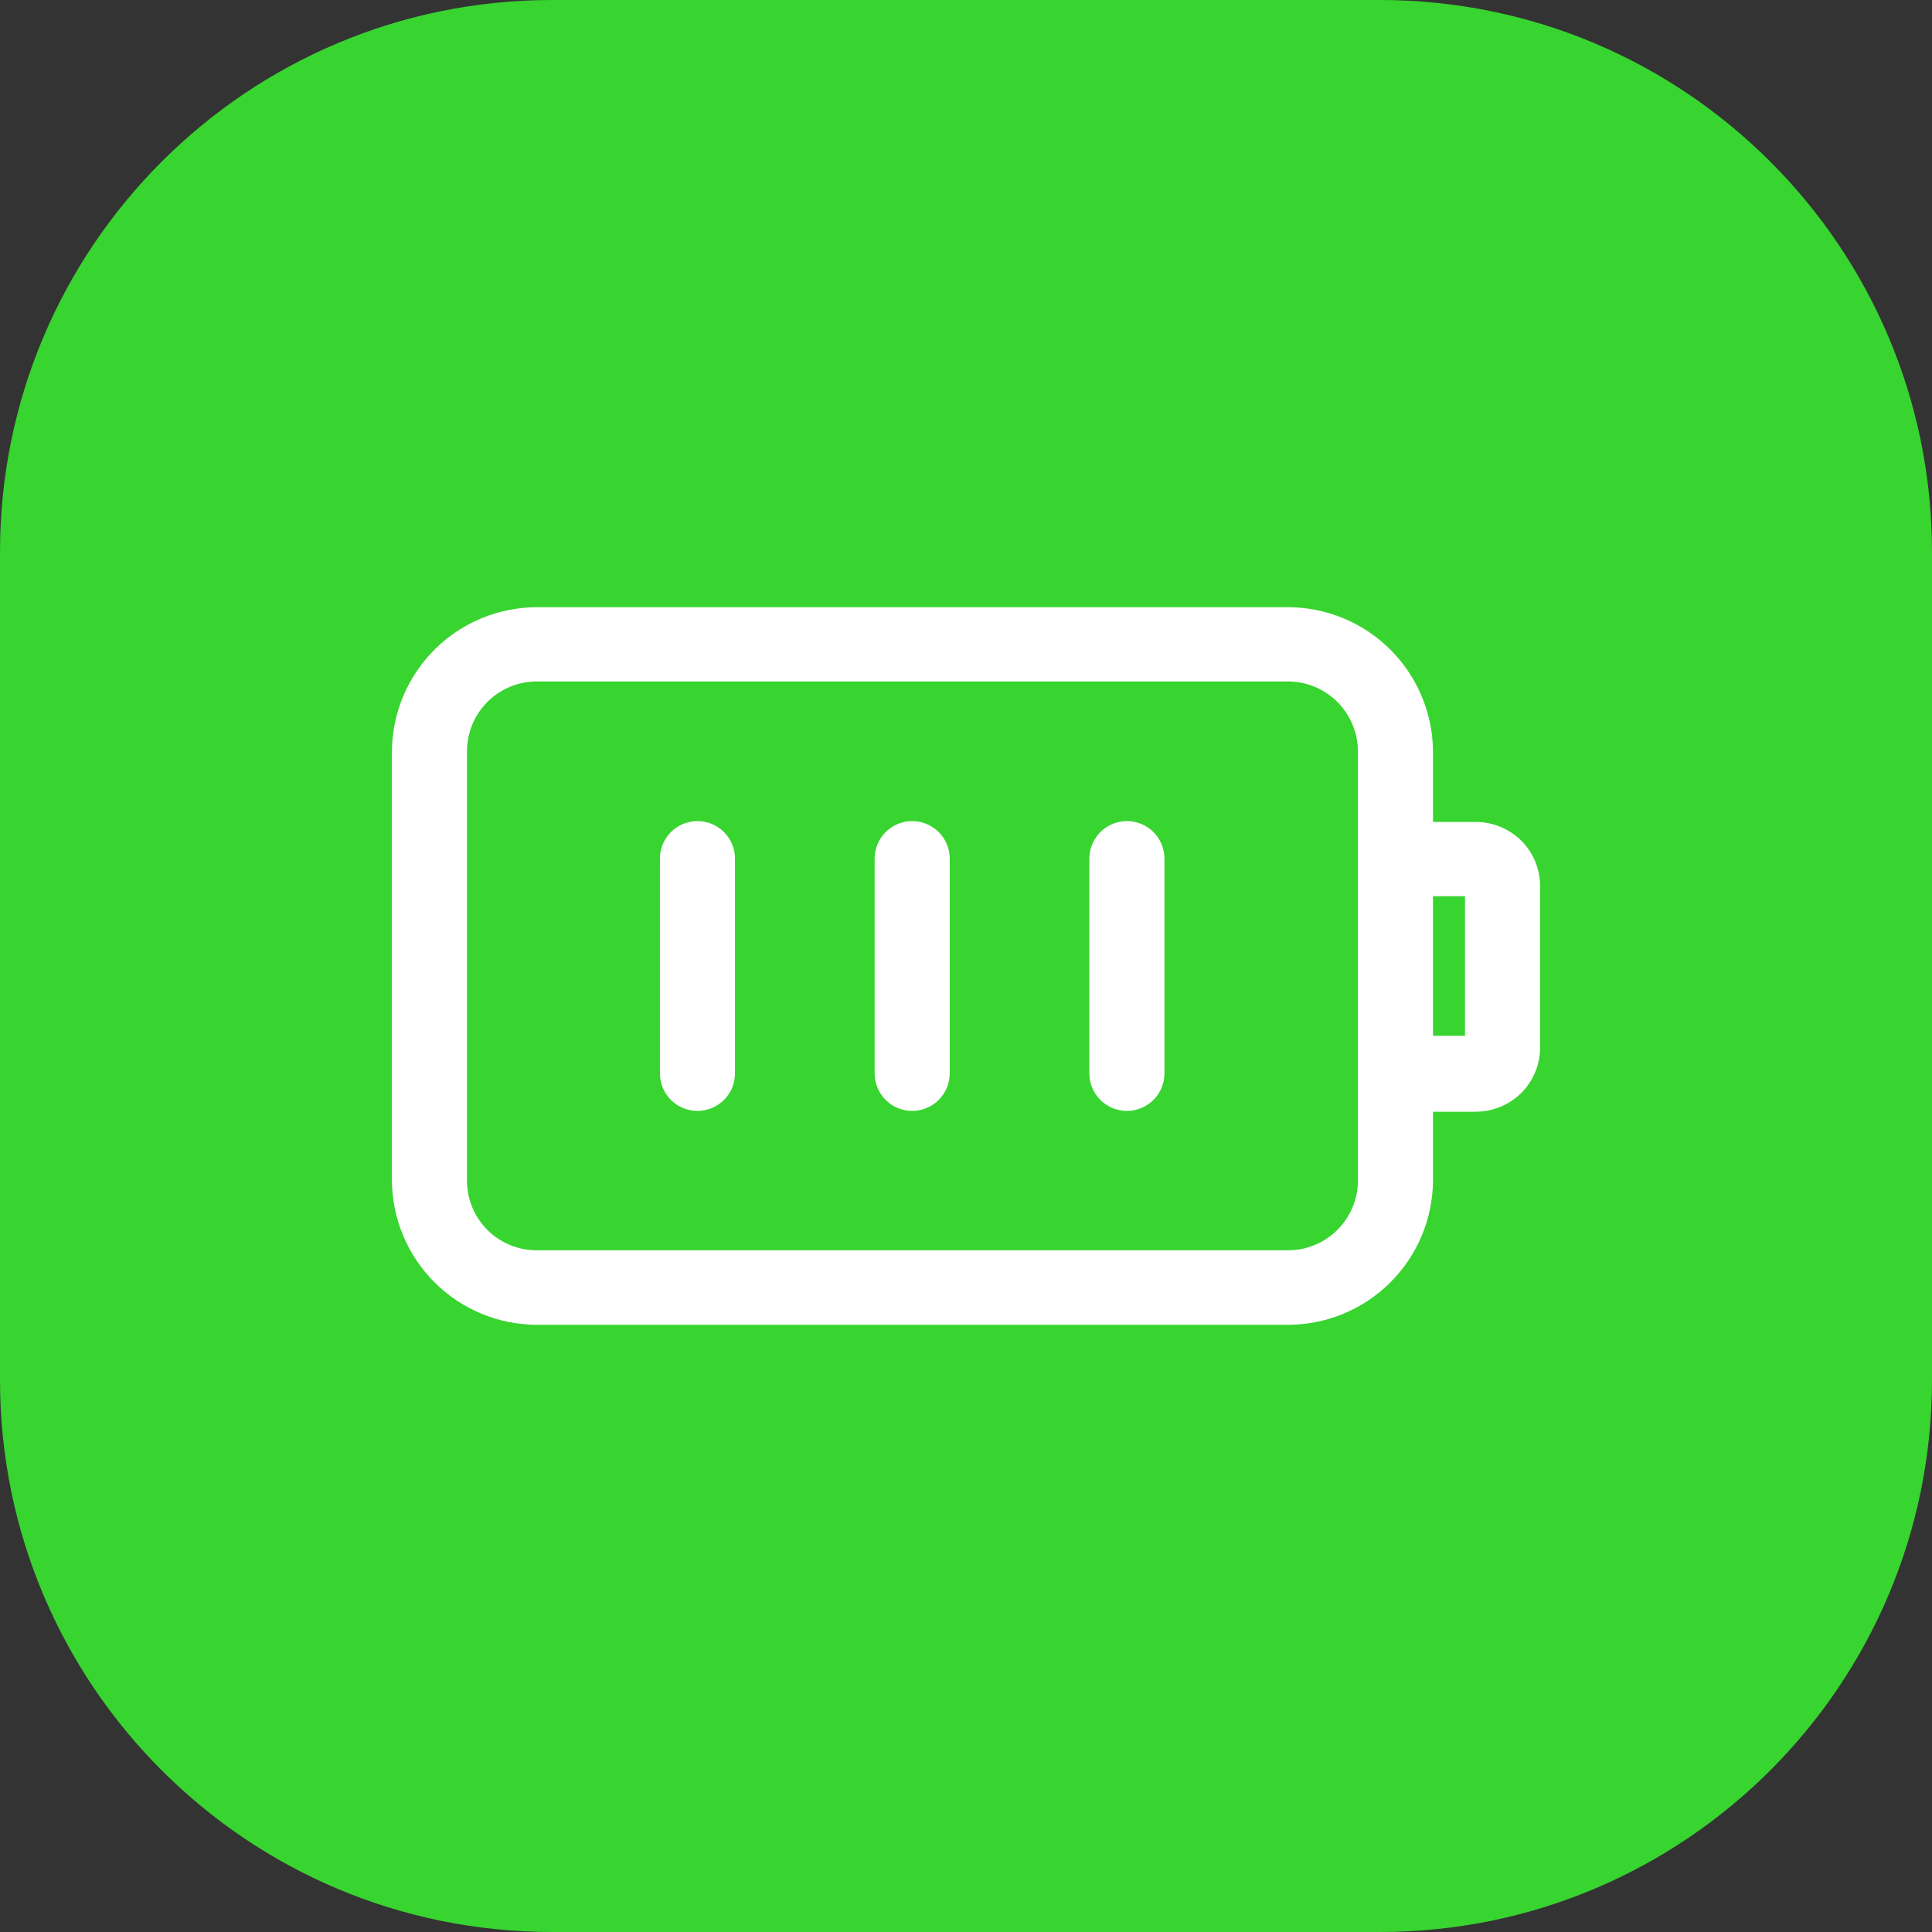
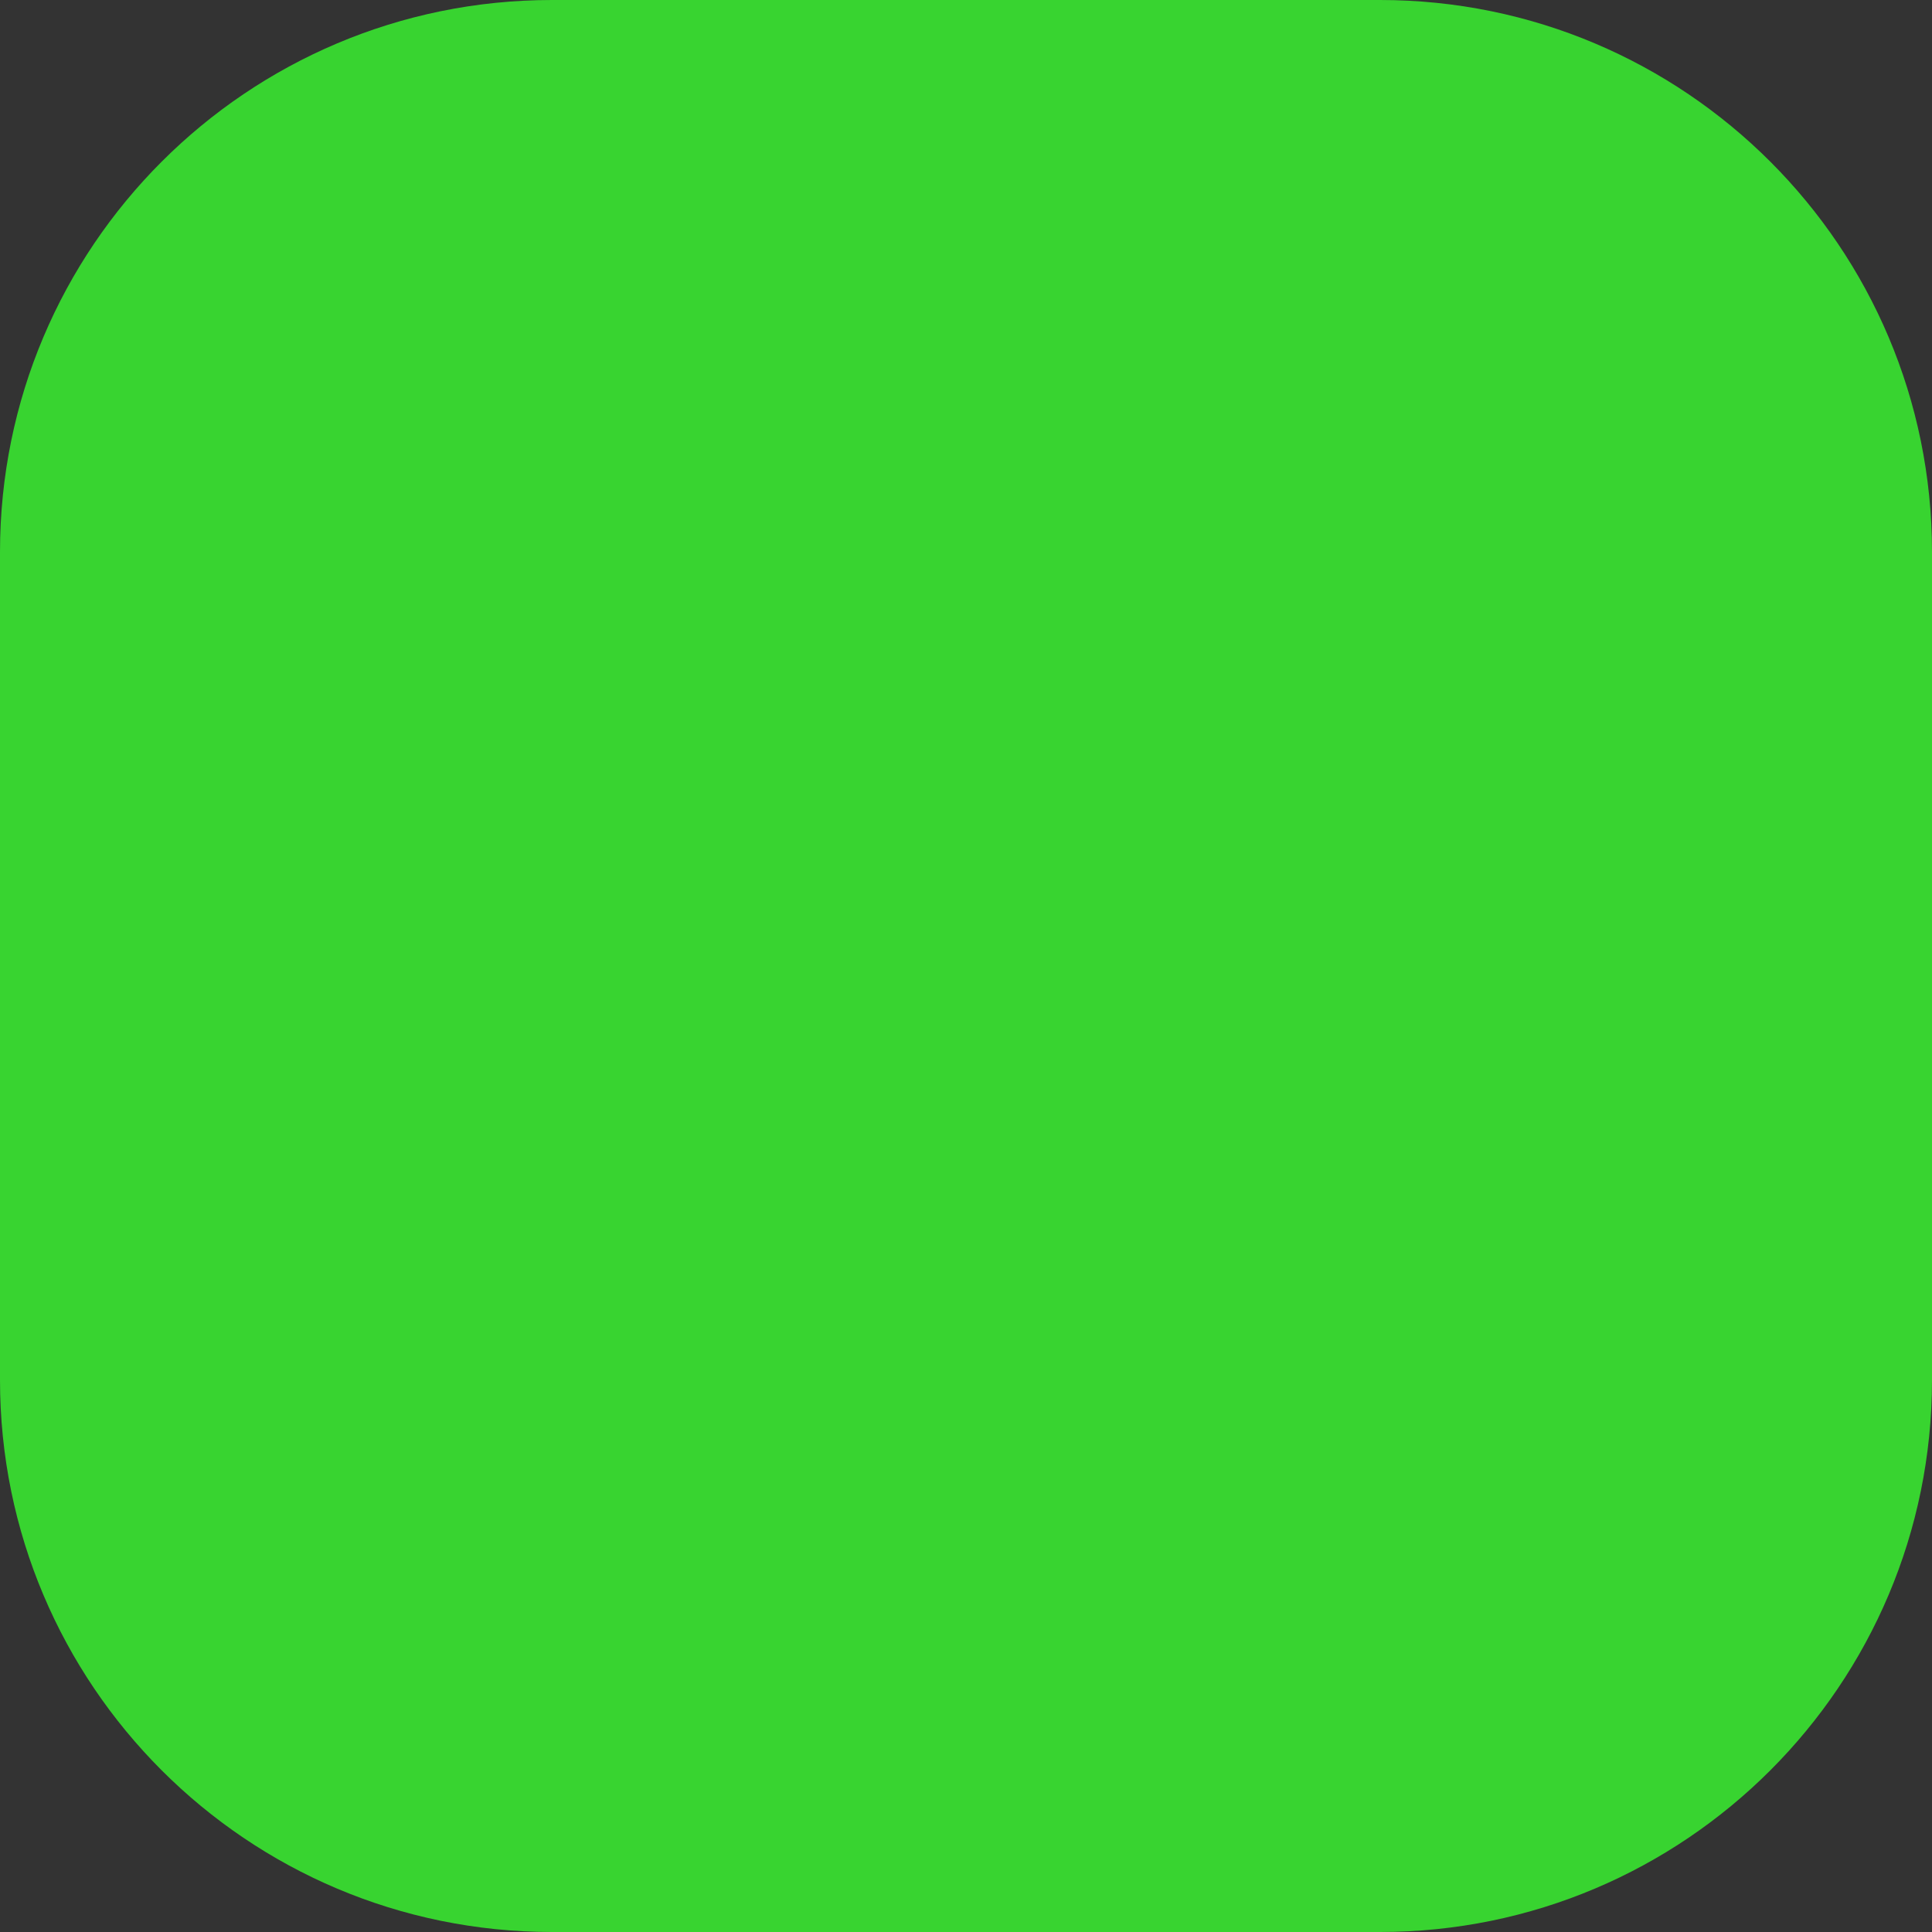
<svg xmlns="http://www.w3.org/2000/svg" width="70" height="70" viewBox="0 0 70 70" fill="none">
  <rect x="0" y="0" width="70" height="70" fill="#333333" stroke="none" />
  <path d="M50 0H20C8.954 0 0 8.954 0 20V50C0 61.046 8.954 70 20 70H50C61.046 70 70 61.046 70 50V20C70 8.954 61.046 0 50 0Z" fill="#38D430" />
-   <path d="M46.67 48H19.45C18.058 47.997 16.725 47.443 15.741 46.459C14.757 45.475 14.203 44.142 14.2 42.75V27.22C14.21 25.834 14.768 24.508 15.751 23.53C16.734 22.552 18.064 22.003 19.45 22H46.67C48.062 22.003 49.395 22.557 50.379 23.541C51.363 24.525 51.917 25.858 51.92 27.25V29.78H53.47C54.088 29.782 54.68 30.026 55.12 30.46C55.337 30.677 55.508 30.934 55.625 31.217C55.742 31.5 55.801 31.804 55.8 32.11V37.95C55.801 38.256 55.742 38.56 55.625 38.843C55.508 39.126 55.337 39.383 55.12 39.6C54.68 40.034 54.088 40.278 53.47 40.28H51.92V42.81C51.902 44.191 51.341 45.51 50.358 46.481C49.376 47.452 48.051 47.998 46.67 48ZM19.45 24.69C18.779 24.69 18.135 24.957 17.661 25.431C17.186 25.905 16.92 26.549 16.92 27.22V42.78C16.92 43.112 16.985 43.44 17.113 43.747C17.24 44.053 17.427 44.331 17.662 44.566C17.897 44.8 18.176 44.985 18.483 45.111C18.789 45.237 19.118 45.301 19.45 45.3H46.67C47.339 45.3 47.981 45.035 48.455 44.562C48.93 44.09 49.197 43.449 49.2 42.78V39C49.2 39 49.2 38.95 49.2 38.93V31.11C49.2 31.11 49.2 31.06 49.2 31.04V27.22C49.197 26.55 48.93 25.908 48.456 25.434C47.982 24.96 47.34 24.693 46.67 24.69H19.45ZM51.92 37.53H53.08V32.47H51.92V37.53ZM40.83 40.25C40.469 40.25 40.123 40.107 39.868 39.852C39.613 39.597 39.47 39.251 39.47 38.89V31.11C39.47 30.749 39.613 30.403 39.868 30.148C40.123 29.893 40.469 29.75 40.83 29.75C41.191 29.75 41.537 29.893 41.792 30.148C42.047 30.403 42.19 30.749 42.19 31.11V38.89C42.19 39.251 42.047 39.597 41.792 39.852C41.537 40.107 41.191 40.25 40.83 40.25ZM33.05 40.25C32.689 40.25 32.343 40.107 32.088 39.852C31.833 39.597 31.69 39.251 31.69 38.89V31.11C31.69 30.749 31.833 30.403 32.088 30.148C32.343 29.893 32.689 29.75 33.05 29.75C33.411 29.75 33.757 29.893 34.012 30.148C34.267 30.403 34.41 30.749 34.41 31.11V38.89C34.41 39.251 34.267 39.597 34.012 39.852C33.757 40.107 33.411 40.25 33.05 40.25ZM25.27 40.25C24.909 40.25 24.563 40.107 24.308 39.852C24.053 39.597 23.91 39.251 23.91 38.89V31.11C23.91 30.749 24.053 30.403 24.308 30.148C24.563 29.893 24.909 29.75 25.27 29.75C25.631 29.75 25.977 29.893 26.232 30.148C26.487 30.403 26.63 30.749 26.63 31.11V38.89C26.63 39.251 26.487 39.597 26.232 39.852C25.977 40.107 25.631 40.25 25.27 40.25Z" fill="white" />
</svg>